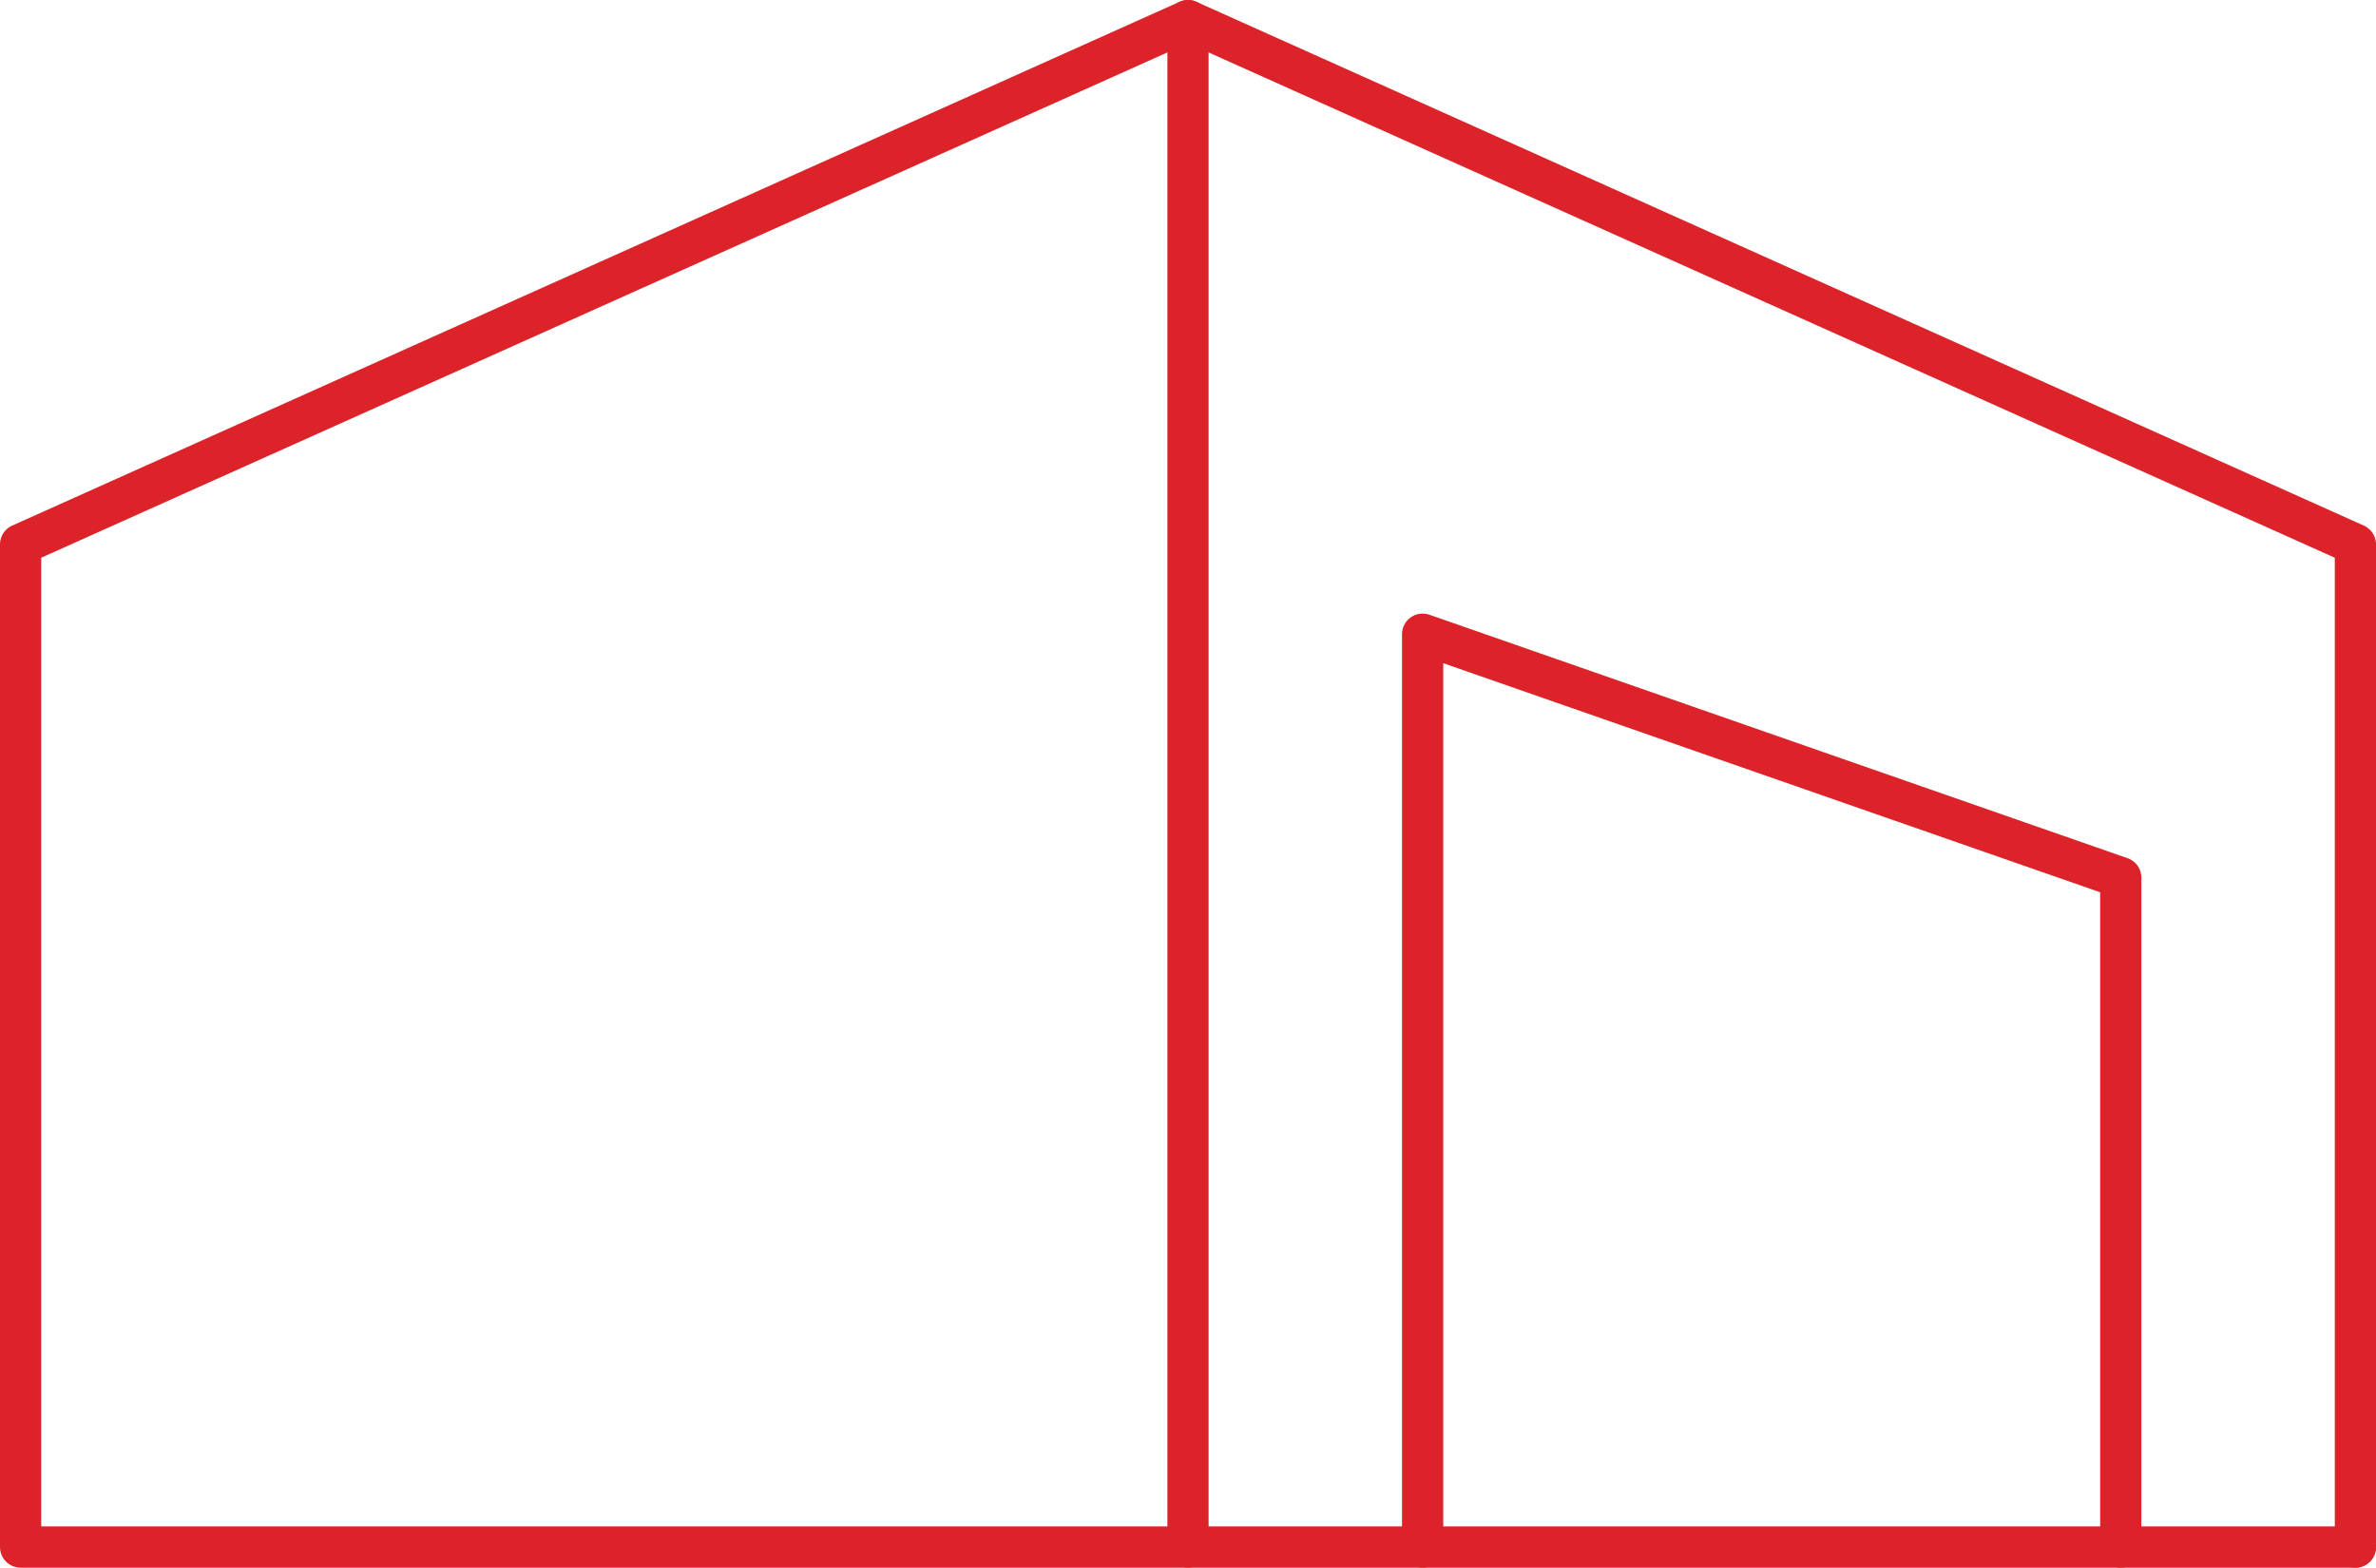
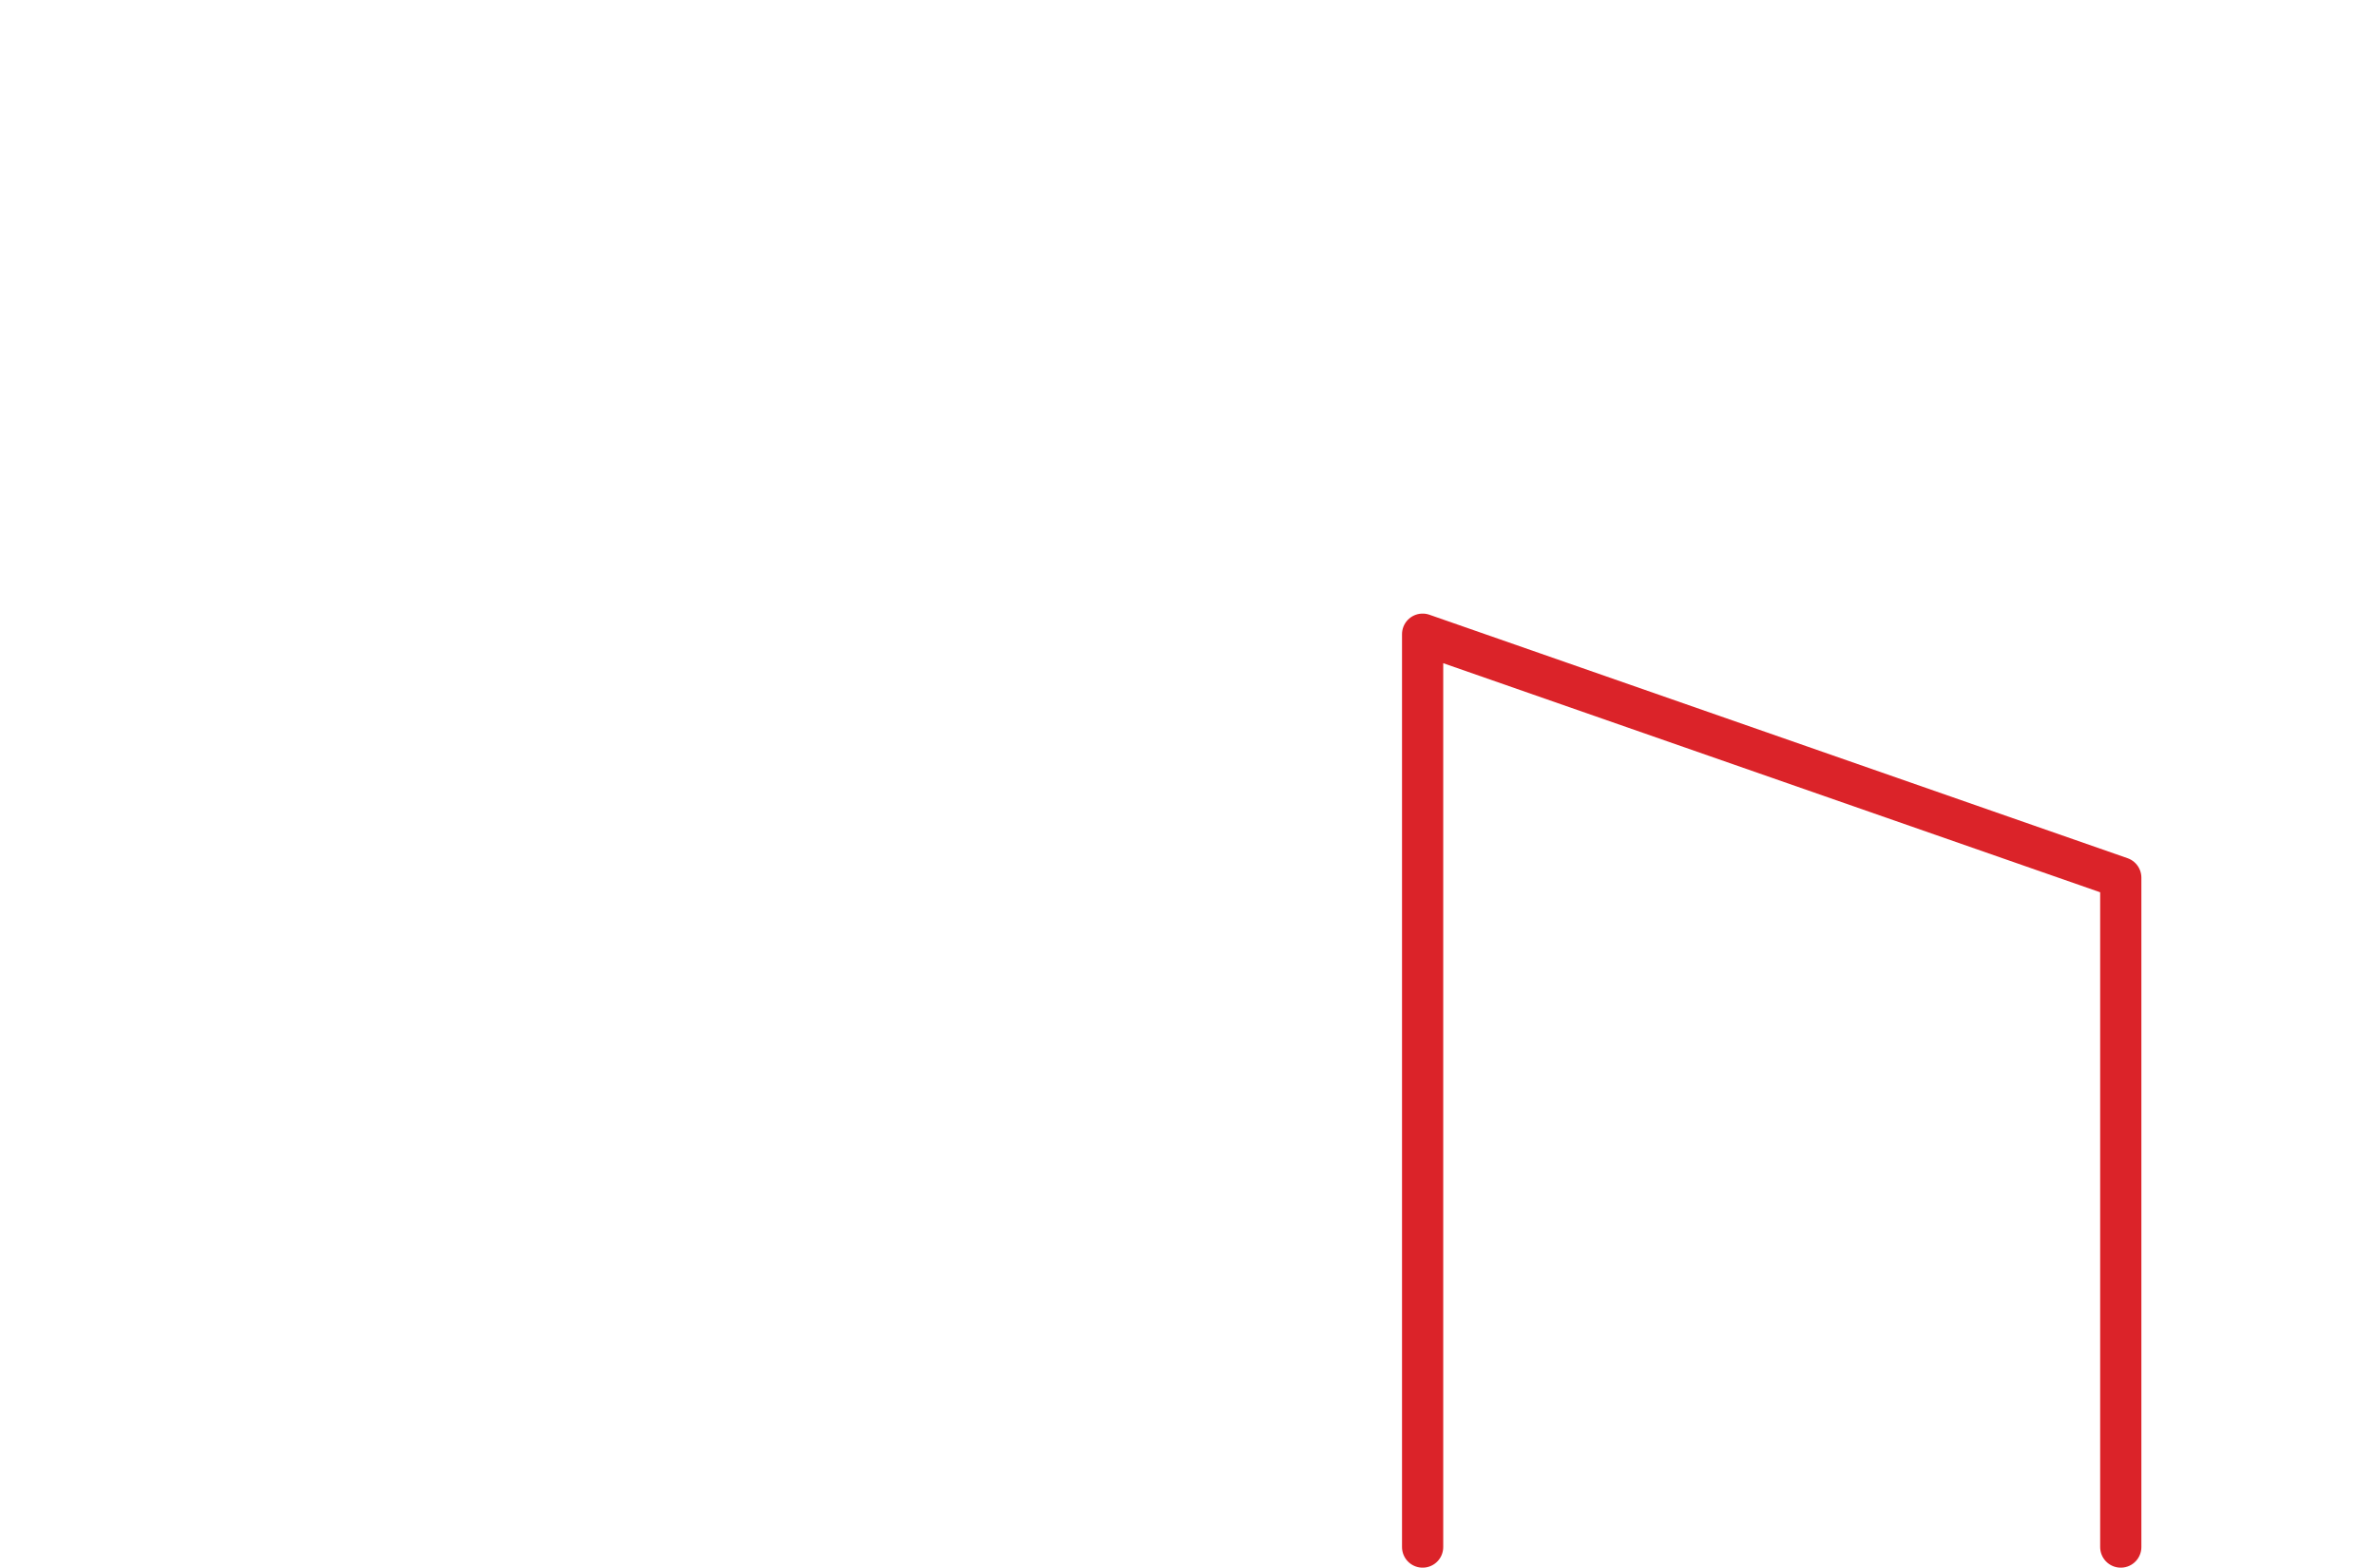
<svg xmlns="http://www.w3.org/2000/svg" version="1.1" x="0px" y="0px" style="enable-background:new 0 0 1200 1200;" xml:space="preserve" viewBox="138.72 295.62 922.56 608.76">
  <style type="text/css">
	.st0{fill:none;stroke:#DB2329;stroke-width:16;stroke-linecap:round;stroke-linejoin:round;stroke-miterlimit:10;}
</style>
  <g id="Background">
</g>
  <g id="Graphic_Elements">
-     <polygon class="st0" points="600,303.62 600,896.38 146.72,896.38 146.72,507.02  " />
-     <polyline class="st0" points="1053.28,896.38 1053.28,507.02 600,303.62  " />
    <polyline class="st0" points="962.18,896.38 962.18,636.43 691.1,541.89 691.1,896.38  " />
-     <line class="st0" x1="600" y1="896.38" x2="1053.28" y2="896.38" />
  </g>
  <g id="Text">
</g>
</svg>